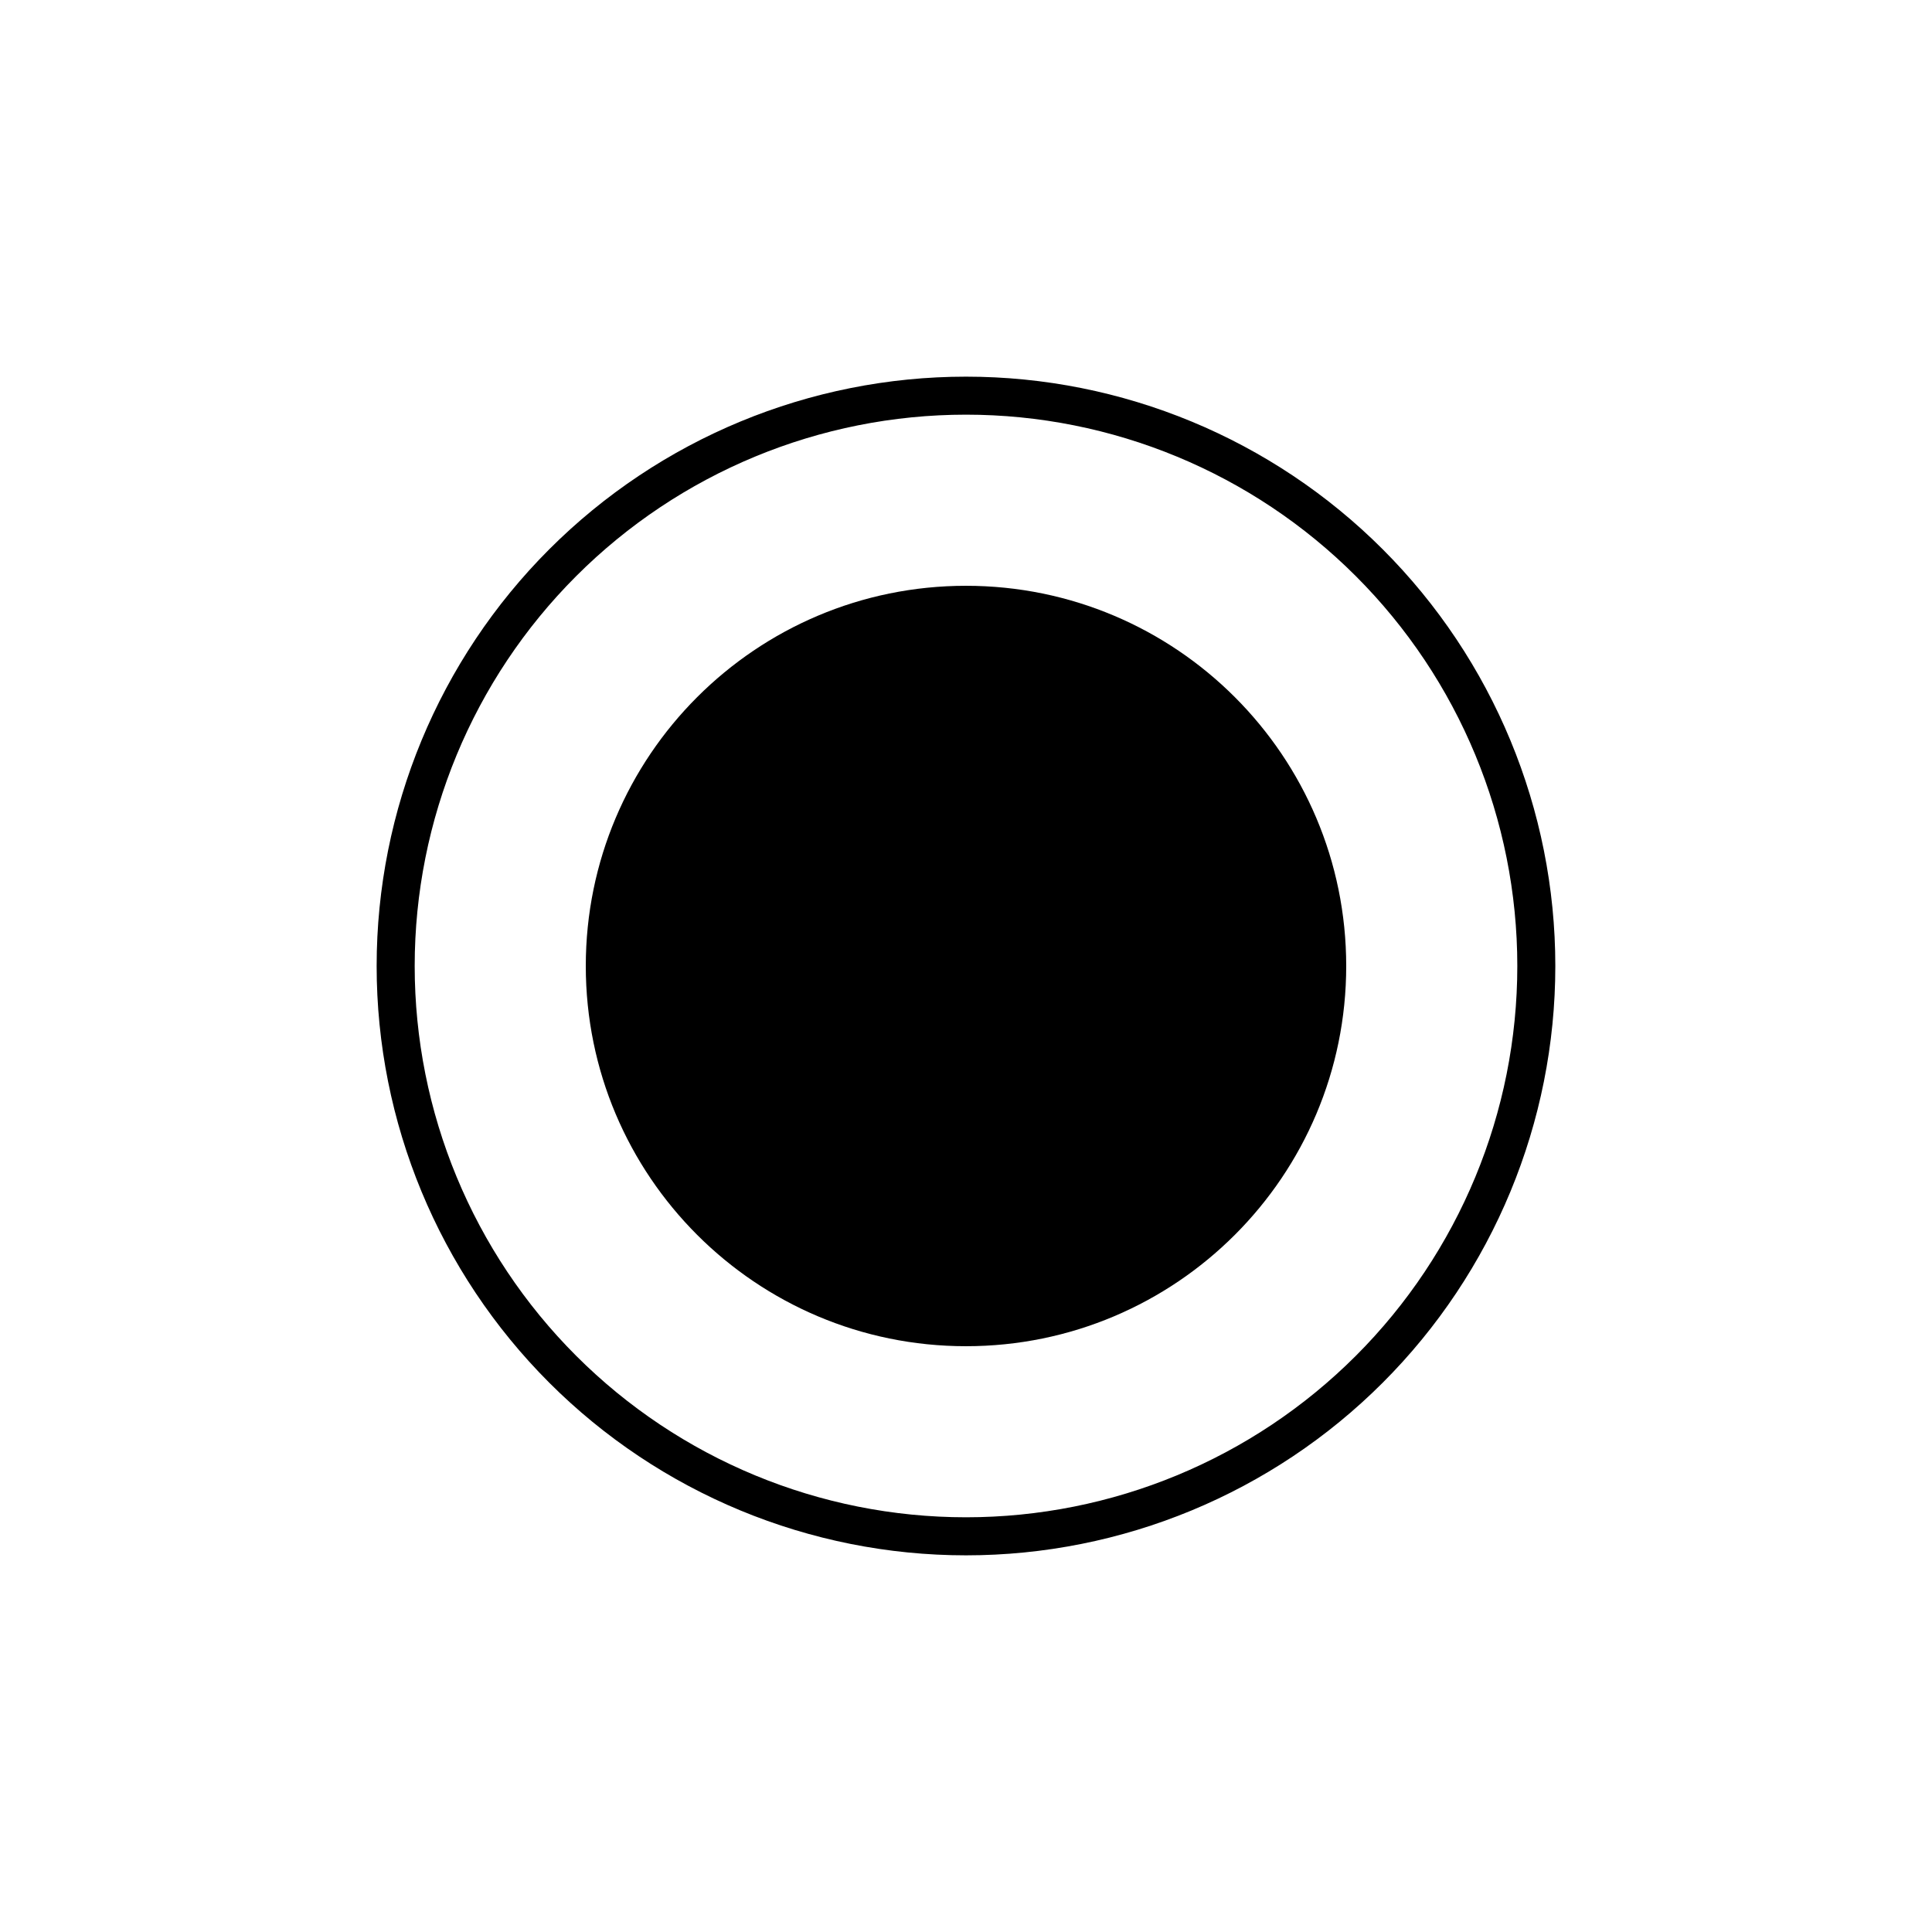
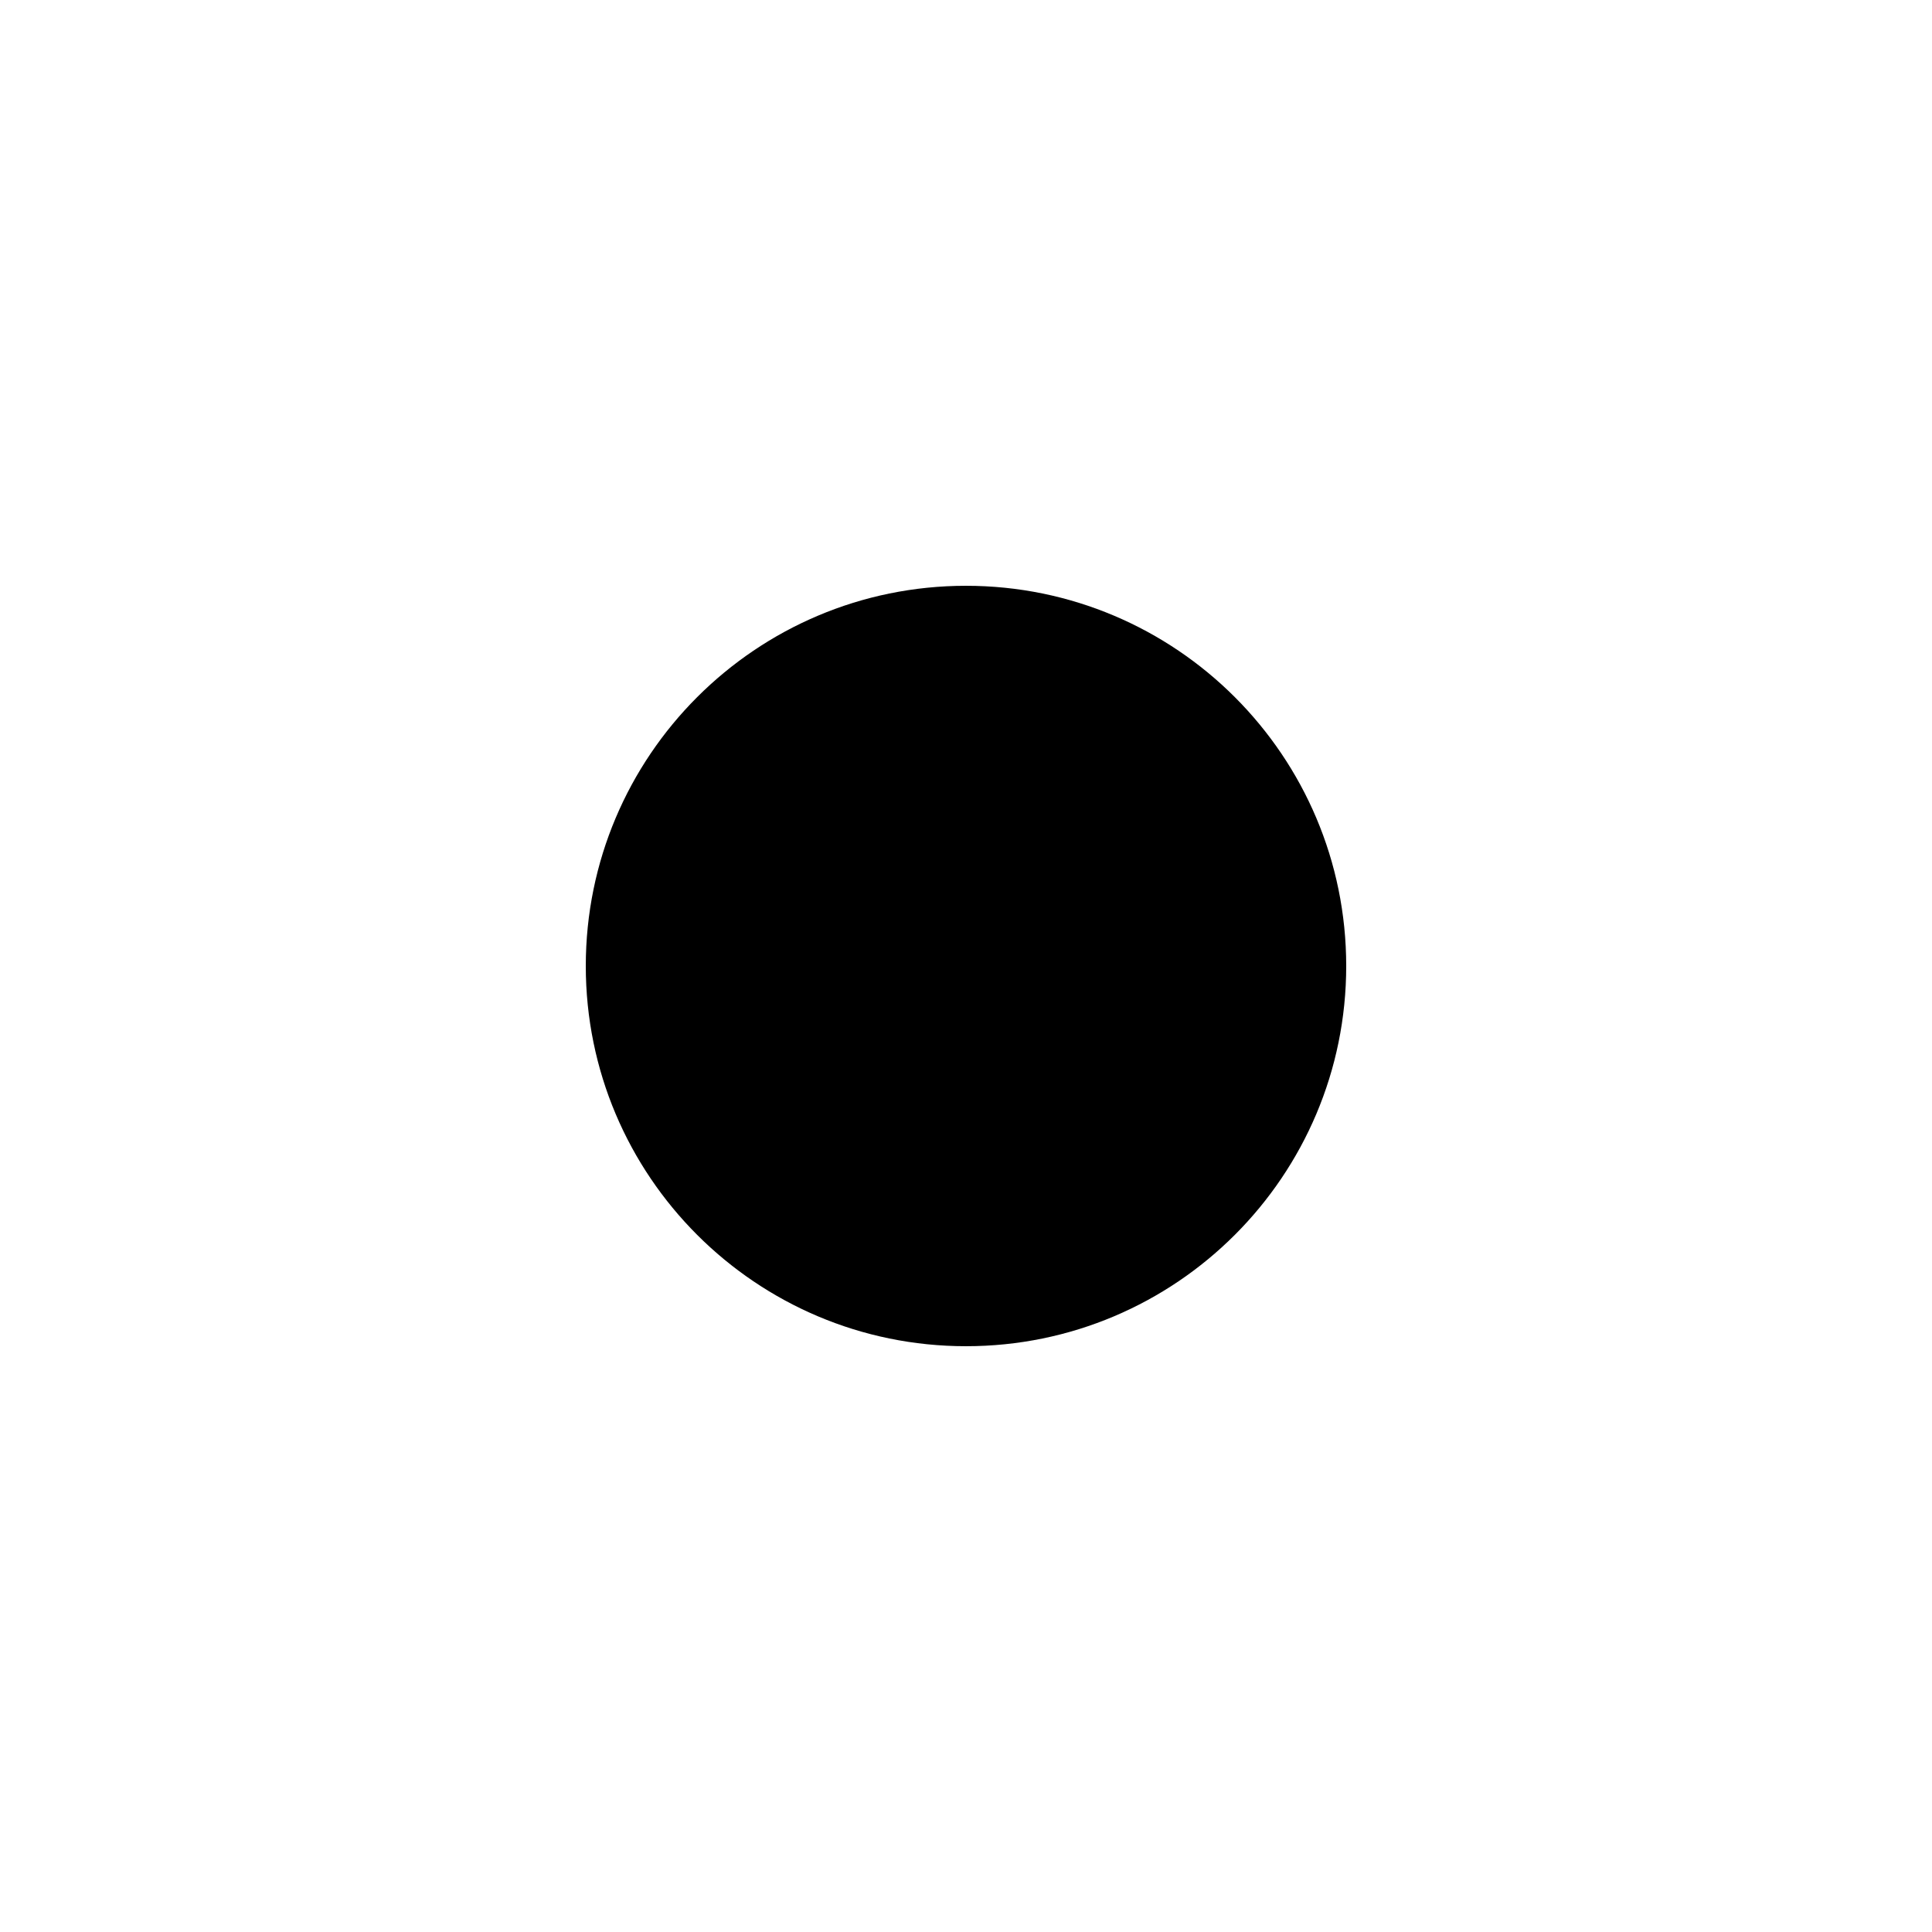
<svg xmlns="http://www.w3.org/2000/svg" fill="#000000" width="800px" height="800px" version="1.1" viewBox="144 144 512 512">
  <g>
-     <path d="m400 556.18c-41.422 0-81.148-16.453-110.44-45.746-29.289-29.289-45.746-69.012-45.746-110.43s16.457-81.148 45.746-110.44 69.016-45.746 110.44-45.746 81.145 16.457 110.43 45.746c29.293 29.289 45.746 69.016 45.746 110.44s-16.453 81.145-45.746 110.43c-29.289 29.293-69.012 45.746-110.43 45.746zm0-302.29c-38.75 0-75.914 15.391-103.31 42.793-27.402 27.398-42.793 64.562-42.793 103.31 0 38.746 15.391 75.91 42.793 103.31 27.398 27.402 64.562 42.793 103.31 42.793 38.746 0 75.91-15.391 103.31-42.793 27.402-27.398 42.793-64.562 42.793-103.31 0-38.75-15.391-75.914-42.793-103.31-27.398-27.402-64.562-42.793-103.31-42.793z" />
    <path d="m500.76 400c0 55.648-45.113 100.76-100.76 100.76-55.652 0-100.76-45.113-100.76-100.76 0-55.652 45.109-100.76 100.76-100.76 55.648 0 100.76 45.109 100.76 100.76" />
  </g>
</svg>